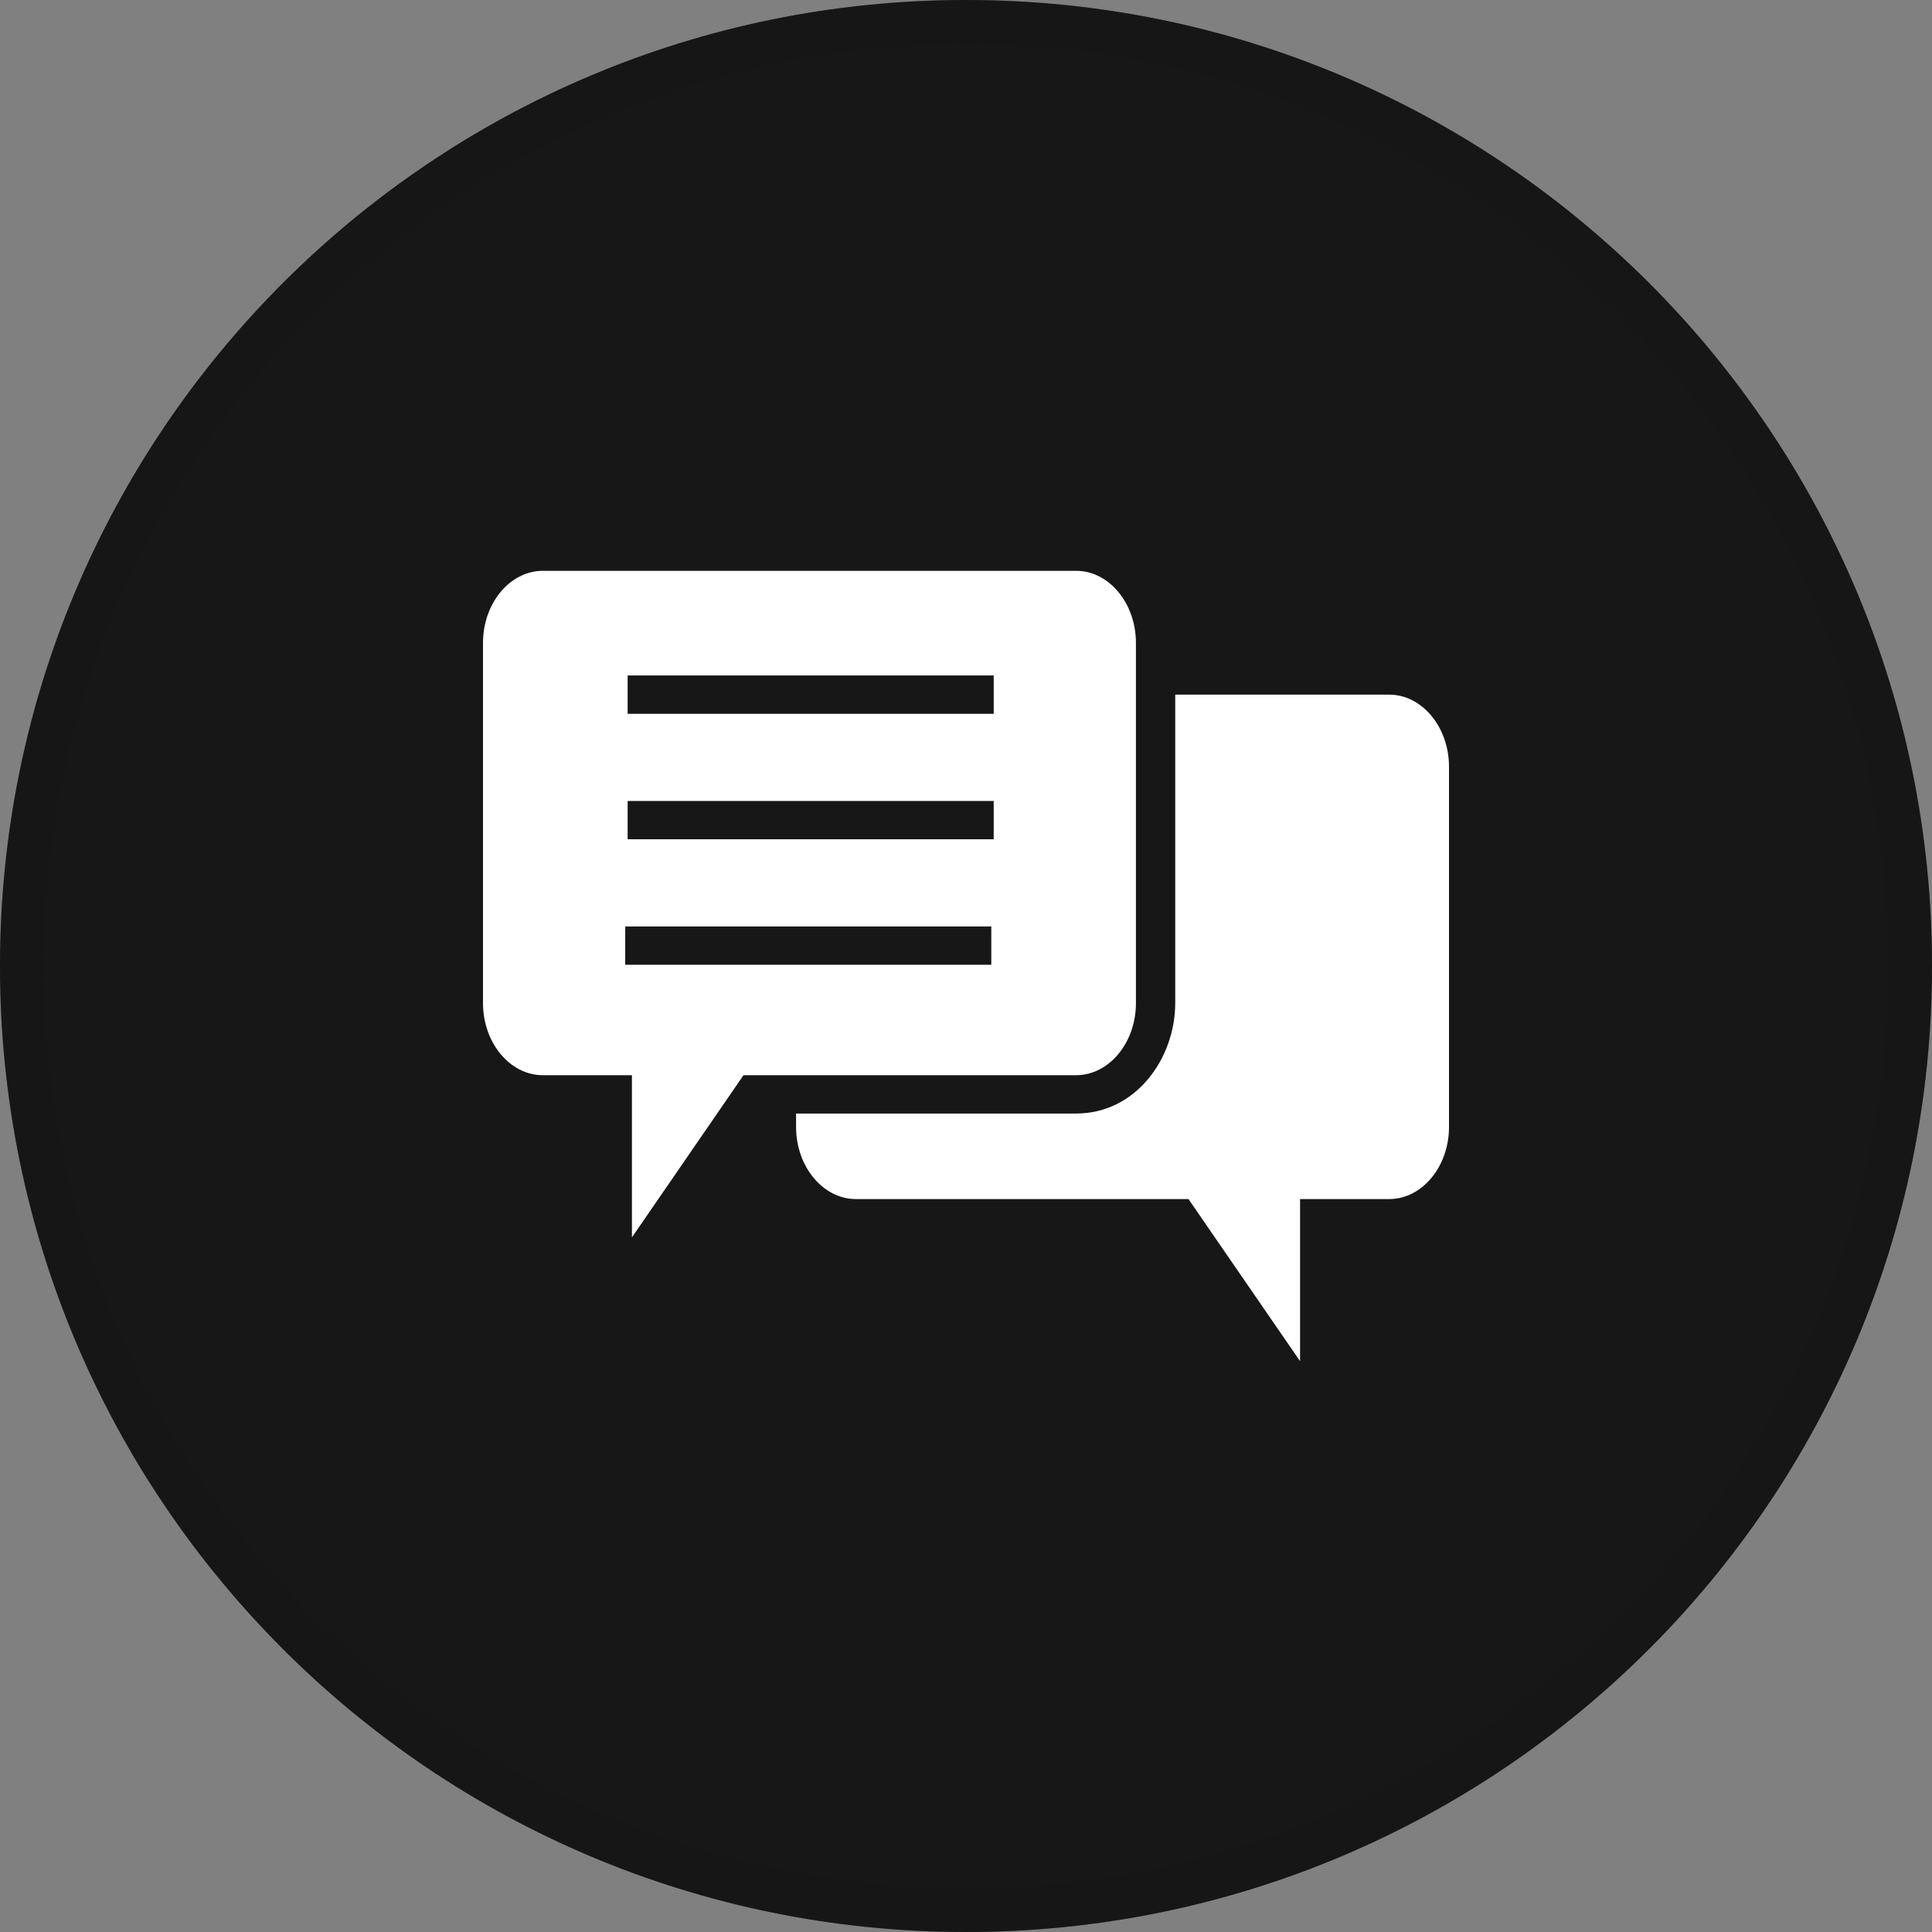
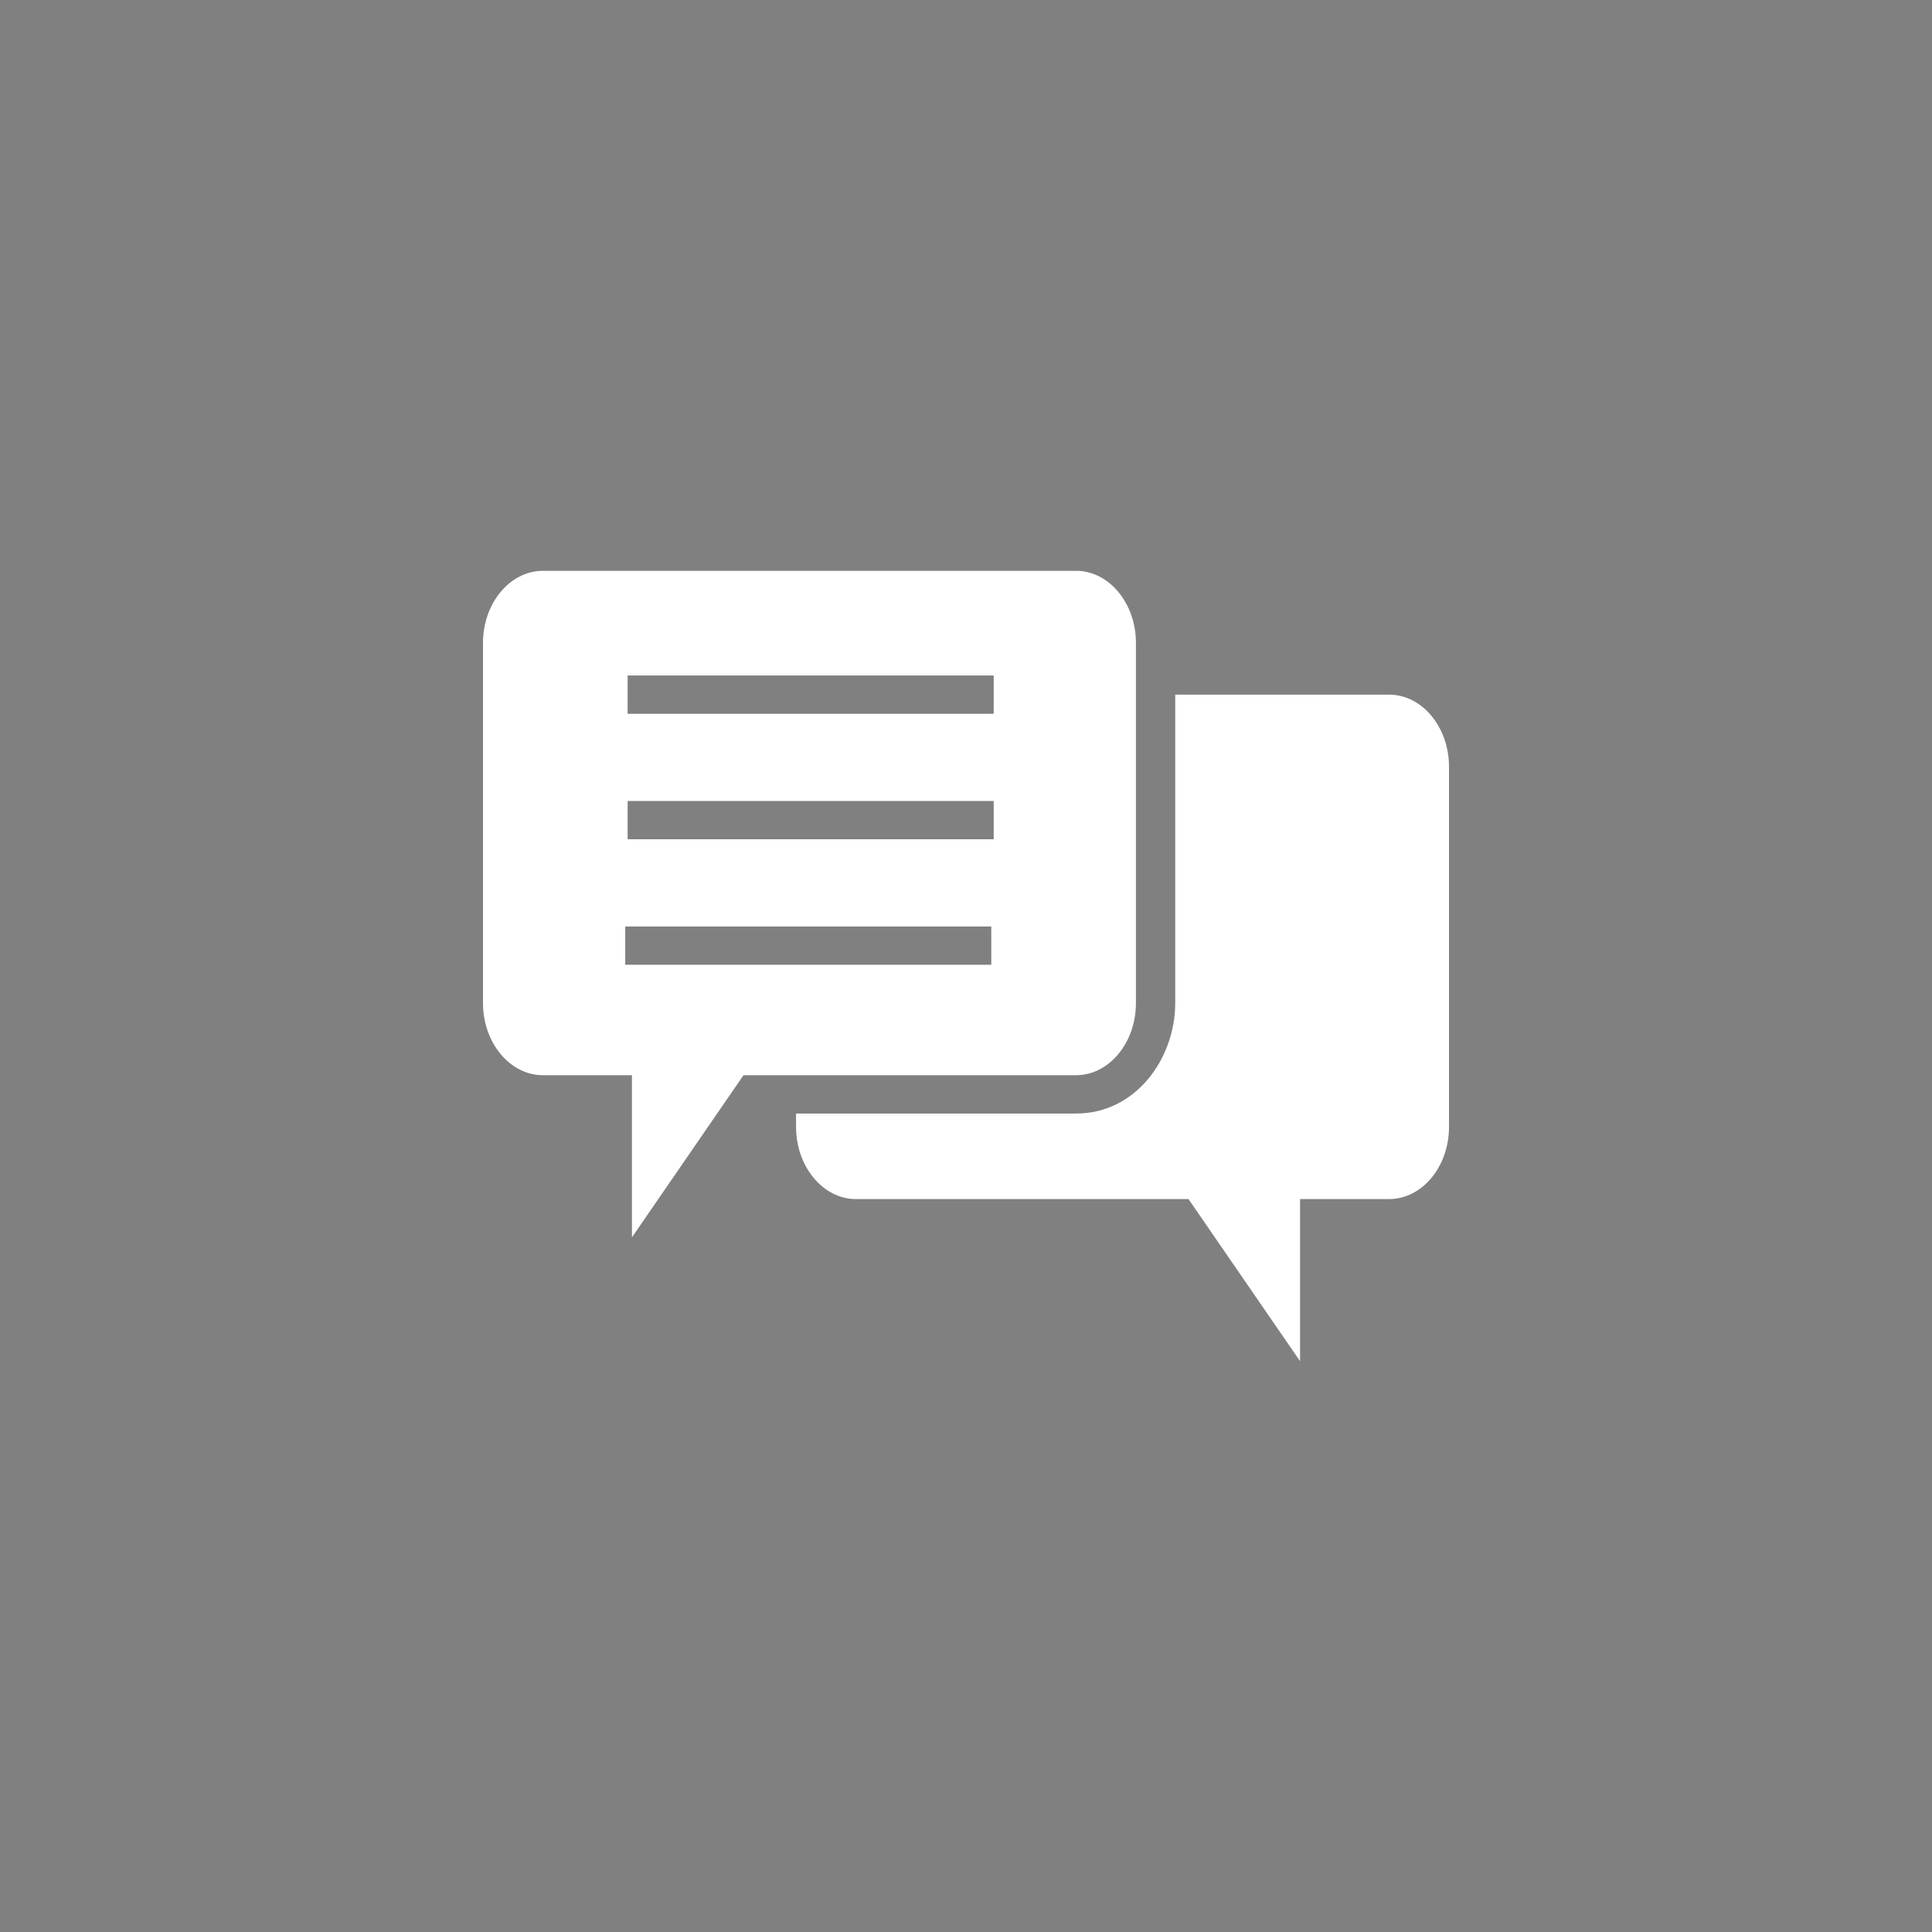
<svg xmlns="http://www.w3.org/2000/svg" width="44" height="44" viewBox="0 0 44 44" fill="none">
  <rect x="0" y="0" width="44" height="44" fill="#808080" stroke="none" />
-   <path d="M0 22C0 9.85 9.85 0 22 0C34.15 0 44 9.85 44 22C44 34.15 34.15 44 22 44C9.85 44 0 34.15 0 22Z" fill="#171717" />
-   <path d="M22 0.5C33.874 0.5 43.5 10.126 43.5 22C43.5 33.874 33.874 43.5 22 43.5C10.126 43.5 0.5 33.874 0.5 22C0.5 10.126 10.126 0.5 22 0.5Z" stroke="#171717" stroke-opacity="0.3" />
  <path fill-rule="evenodd" clip-rule="evenodd" d="M14.392 28.18L16.933 24.487H24.507C25.257 24.487 25.87 23.749 25.87 22.846V14.641C25.87 13.738 25.257 13 24.507 13H12.363C11.614 13 11 13.738 11 14.641V22.846C11 23.748 11.613 24.487 12.363 24.487H14.392V28.18ZM29.608 31L27.067 27.308H19.493C18.743 27.308 18.13 26.569 18.13 25.667V25.36H24.507C25.875 25.36 26.765 24.097 26.765 22.846V15.82H31.637C32.387 15.82 33 16.559 33 17.462V25.667C33 26.569 32.387 27.308 31.637 27.308H29.608V31ZM14.239 21.1H22.576V21.972H14.239V21.1ZM14.294 18.242H22.631V19.114H14.294V18.242ZM14.294 15.384H22.631V16.257H14.294V15.384Z" fill="white" />
</svg>